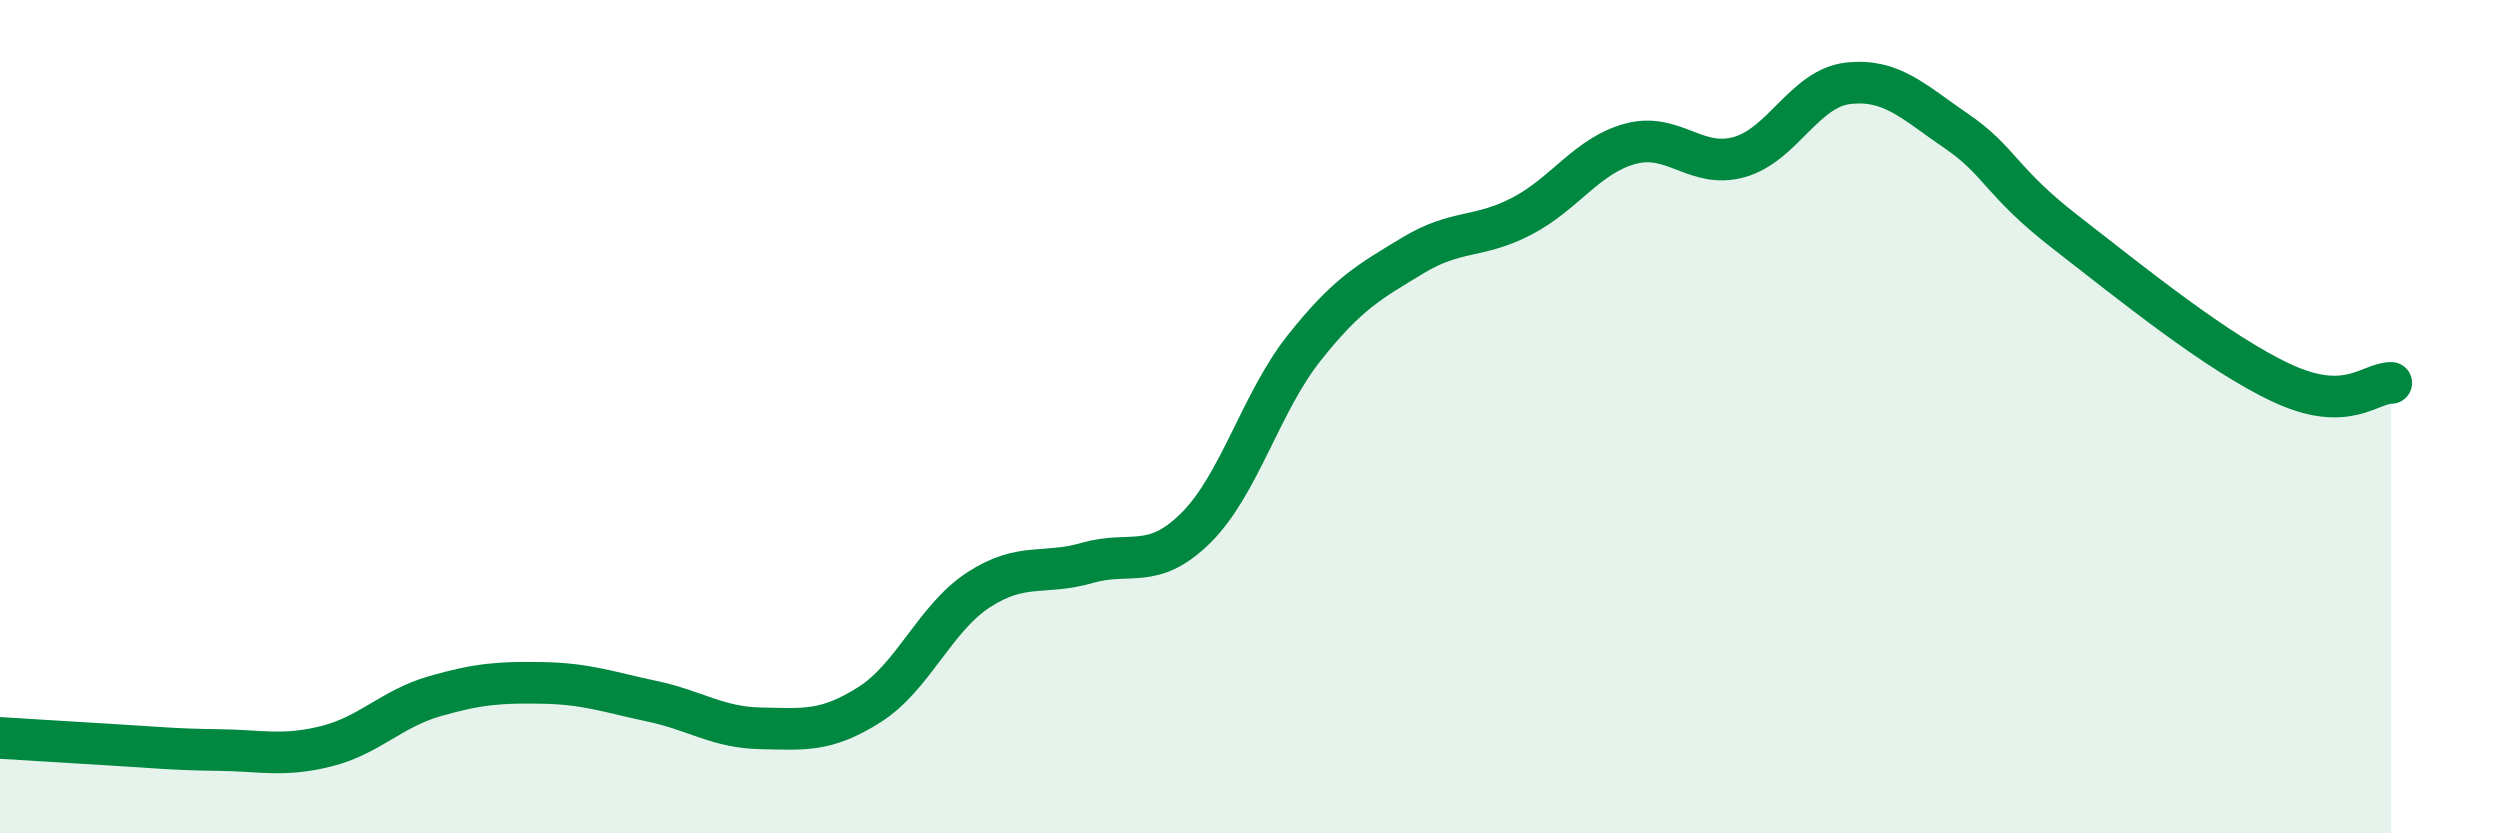
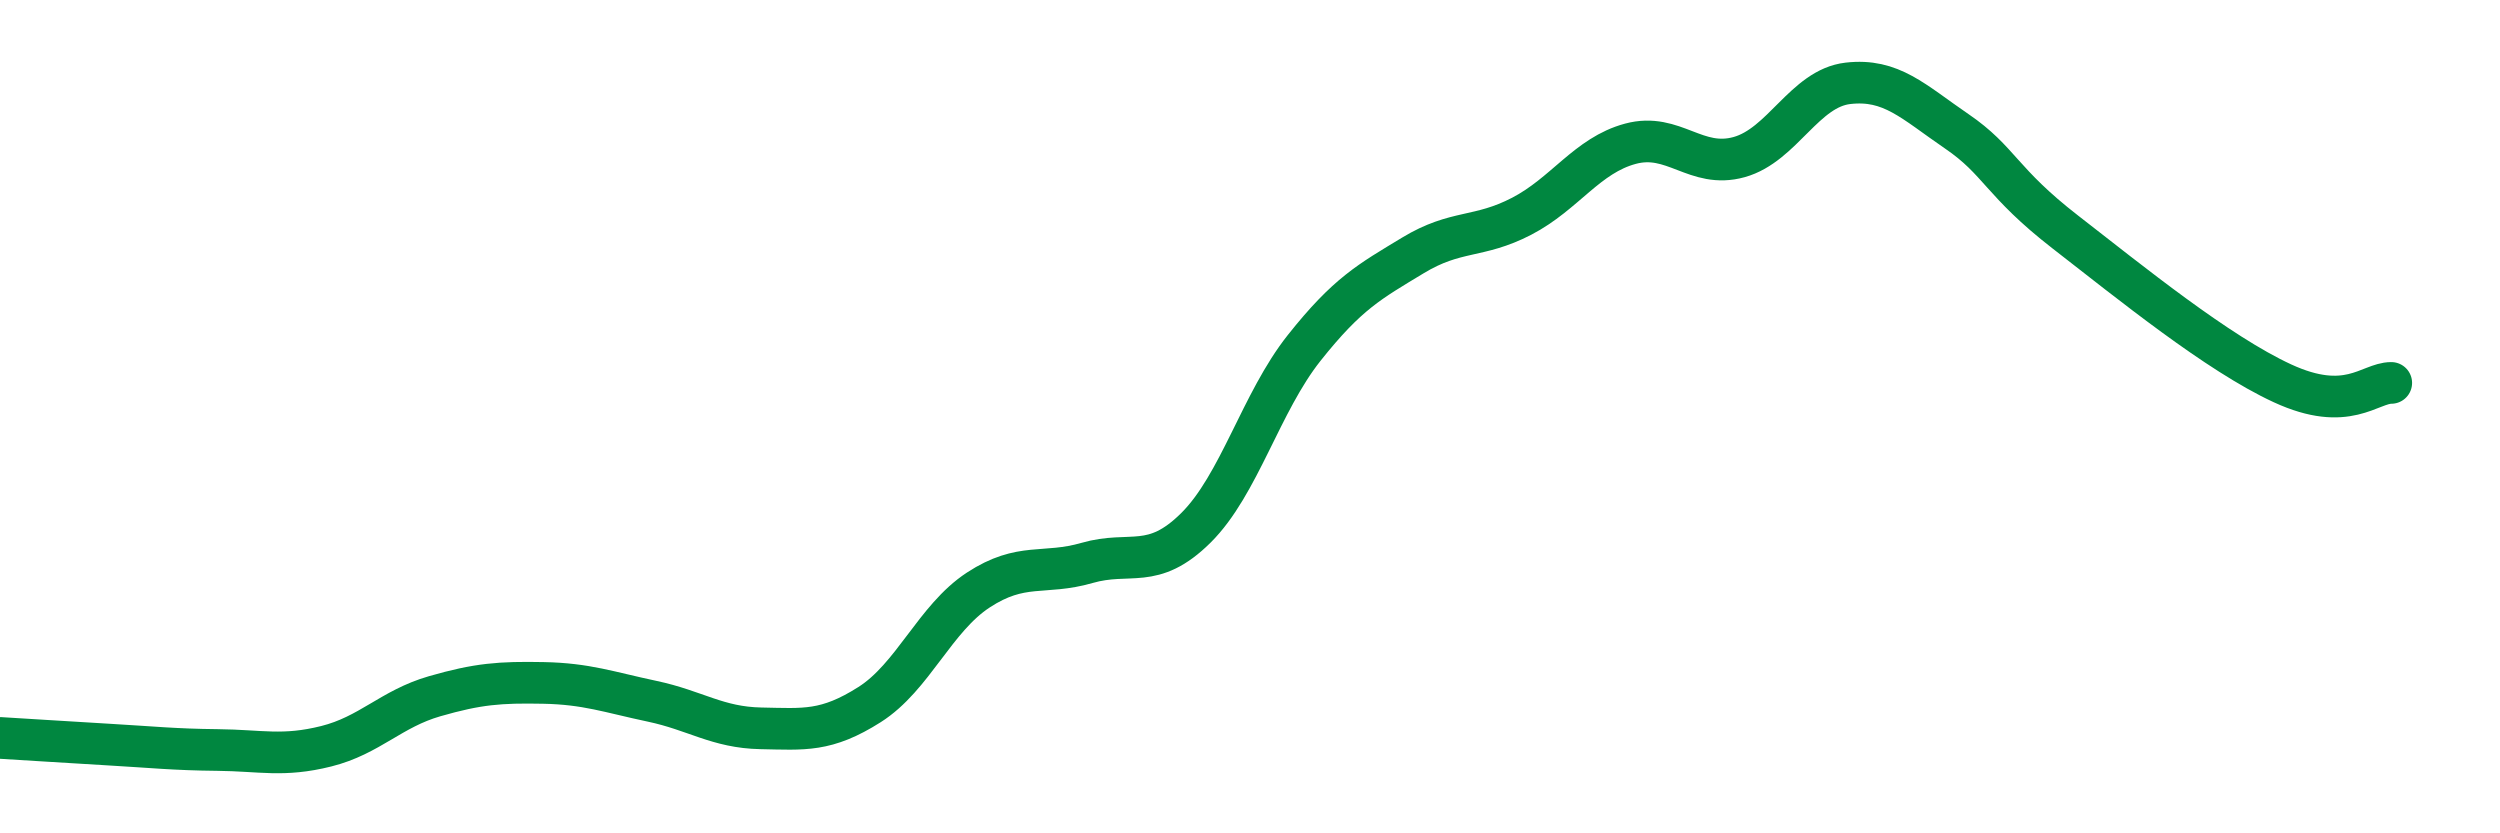
<svg xmlns="http://www.w3.org/2000/svg" width="60" height="20" viewBox="0 0 60 20">
-   <path d="M 0,17.71 C 0.52,17.74 1.57,17.81 2.61,17.87 C 3.65,17.93 4.18,17.99 5.22,18 C 6.26,18.01 6.79,18.17 7.83,17.91 C 8.87,17.65 9.39,17.01 10.43,16.71 C 11.47,16.41 12,16.37 13.04,16.39 C 14.08,16.41 14.61,16.61 15.65,16.83 C 16.69,17.05 17.22,17.46 18.26,17.48 C 19.3,17.5 19.83,17.57 20.87,16.91 C 21.91,16.25 22.44,14.84 23.48,14.16 C 24.52,13.48 25.05,13.81 26.09,13.51 C 27.13,13.21 27.66,13.7 28.7,12.67 C 29.74,11.64 30.26,9.66 31.3,8.35 C 32.34,7.04 32.87,6.76 33.91,6.13 C 34.95,5.5 35.48,5.73 36.52,5.19 C 37.56,4.65 38.09,3.73 39.13,3.45 C 40.17,3.17 40.7,4.06 41.74,3.77 C 42.78,3.48 43.31,2.12 44.35,2 C 45.39,1.88 45.92,2.44 46.96,3.15 C 48,3.86 48.01,4.36 49.57,5.57 C 51.13,6.78 53.22,8.48 54.78,9.2 C 56.34,9.92 56.87,9.19 57.39,9.19L57.39 20L0 20Z" fill="#008740" opacity="0.1" stroke-linecap="round" stroke-linejoin="round" />
  <path d="M 0,17.71 C 0.52,17.74 1.57,17.81 2.61,17.87 C 3.65,17.93 4.18,17.99 5.22,18 C 6.26,18.01 6.79,18.17 7.83,17.91 C 8.87,17.65 9.39,17.01 10.43,16.71 C 11.47,16.41 12,16.37 13.04,16.39 C 14.08,16.41 14.61,16.61 15.65,16.83 C 16.69,17.05 17.22,17.46 18.26,17.48 C 19.3,17.5 19.83,17.57 20.87,16.91 C 21.91,16.25 22.44,14.84 23.48,14.16 C 24.52,13.48 25.05,13.81 26.09,13.51 C 27.13,13.21 27.66,13.7 28.7,12.67 C 29.74,11.64 30.26,9.66 31.3,8.35 C 32.34,7.04 32.87,6.76 33.91,6.13 C 34.95,5.5 35.48,5.73 36.52,5.19 C 37.56,4.65 38.09,3.73 39.13,3.45 C 40.17,3.17 40.7,4.06 41.74,3.77 C 42.78,3.48 43.31,2.12 44.35,2 C 45.39,1.88 45.92,2.44 46.96,3.15 C 48,3.86 48.01,4.36 49.57,5.57 C 51.13,6.78 53.22,8.48 54.78,9.2 C 56.34,9.92 56.87,9.19 57.39,9.19" stroke="#008740" stroke-width="1" fill="none" stroke-linecap="round" stroke-linejoin="round" />
</svg>